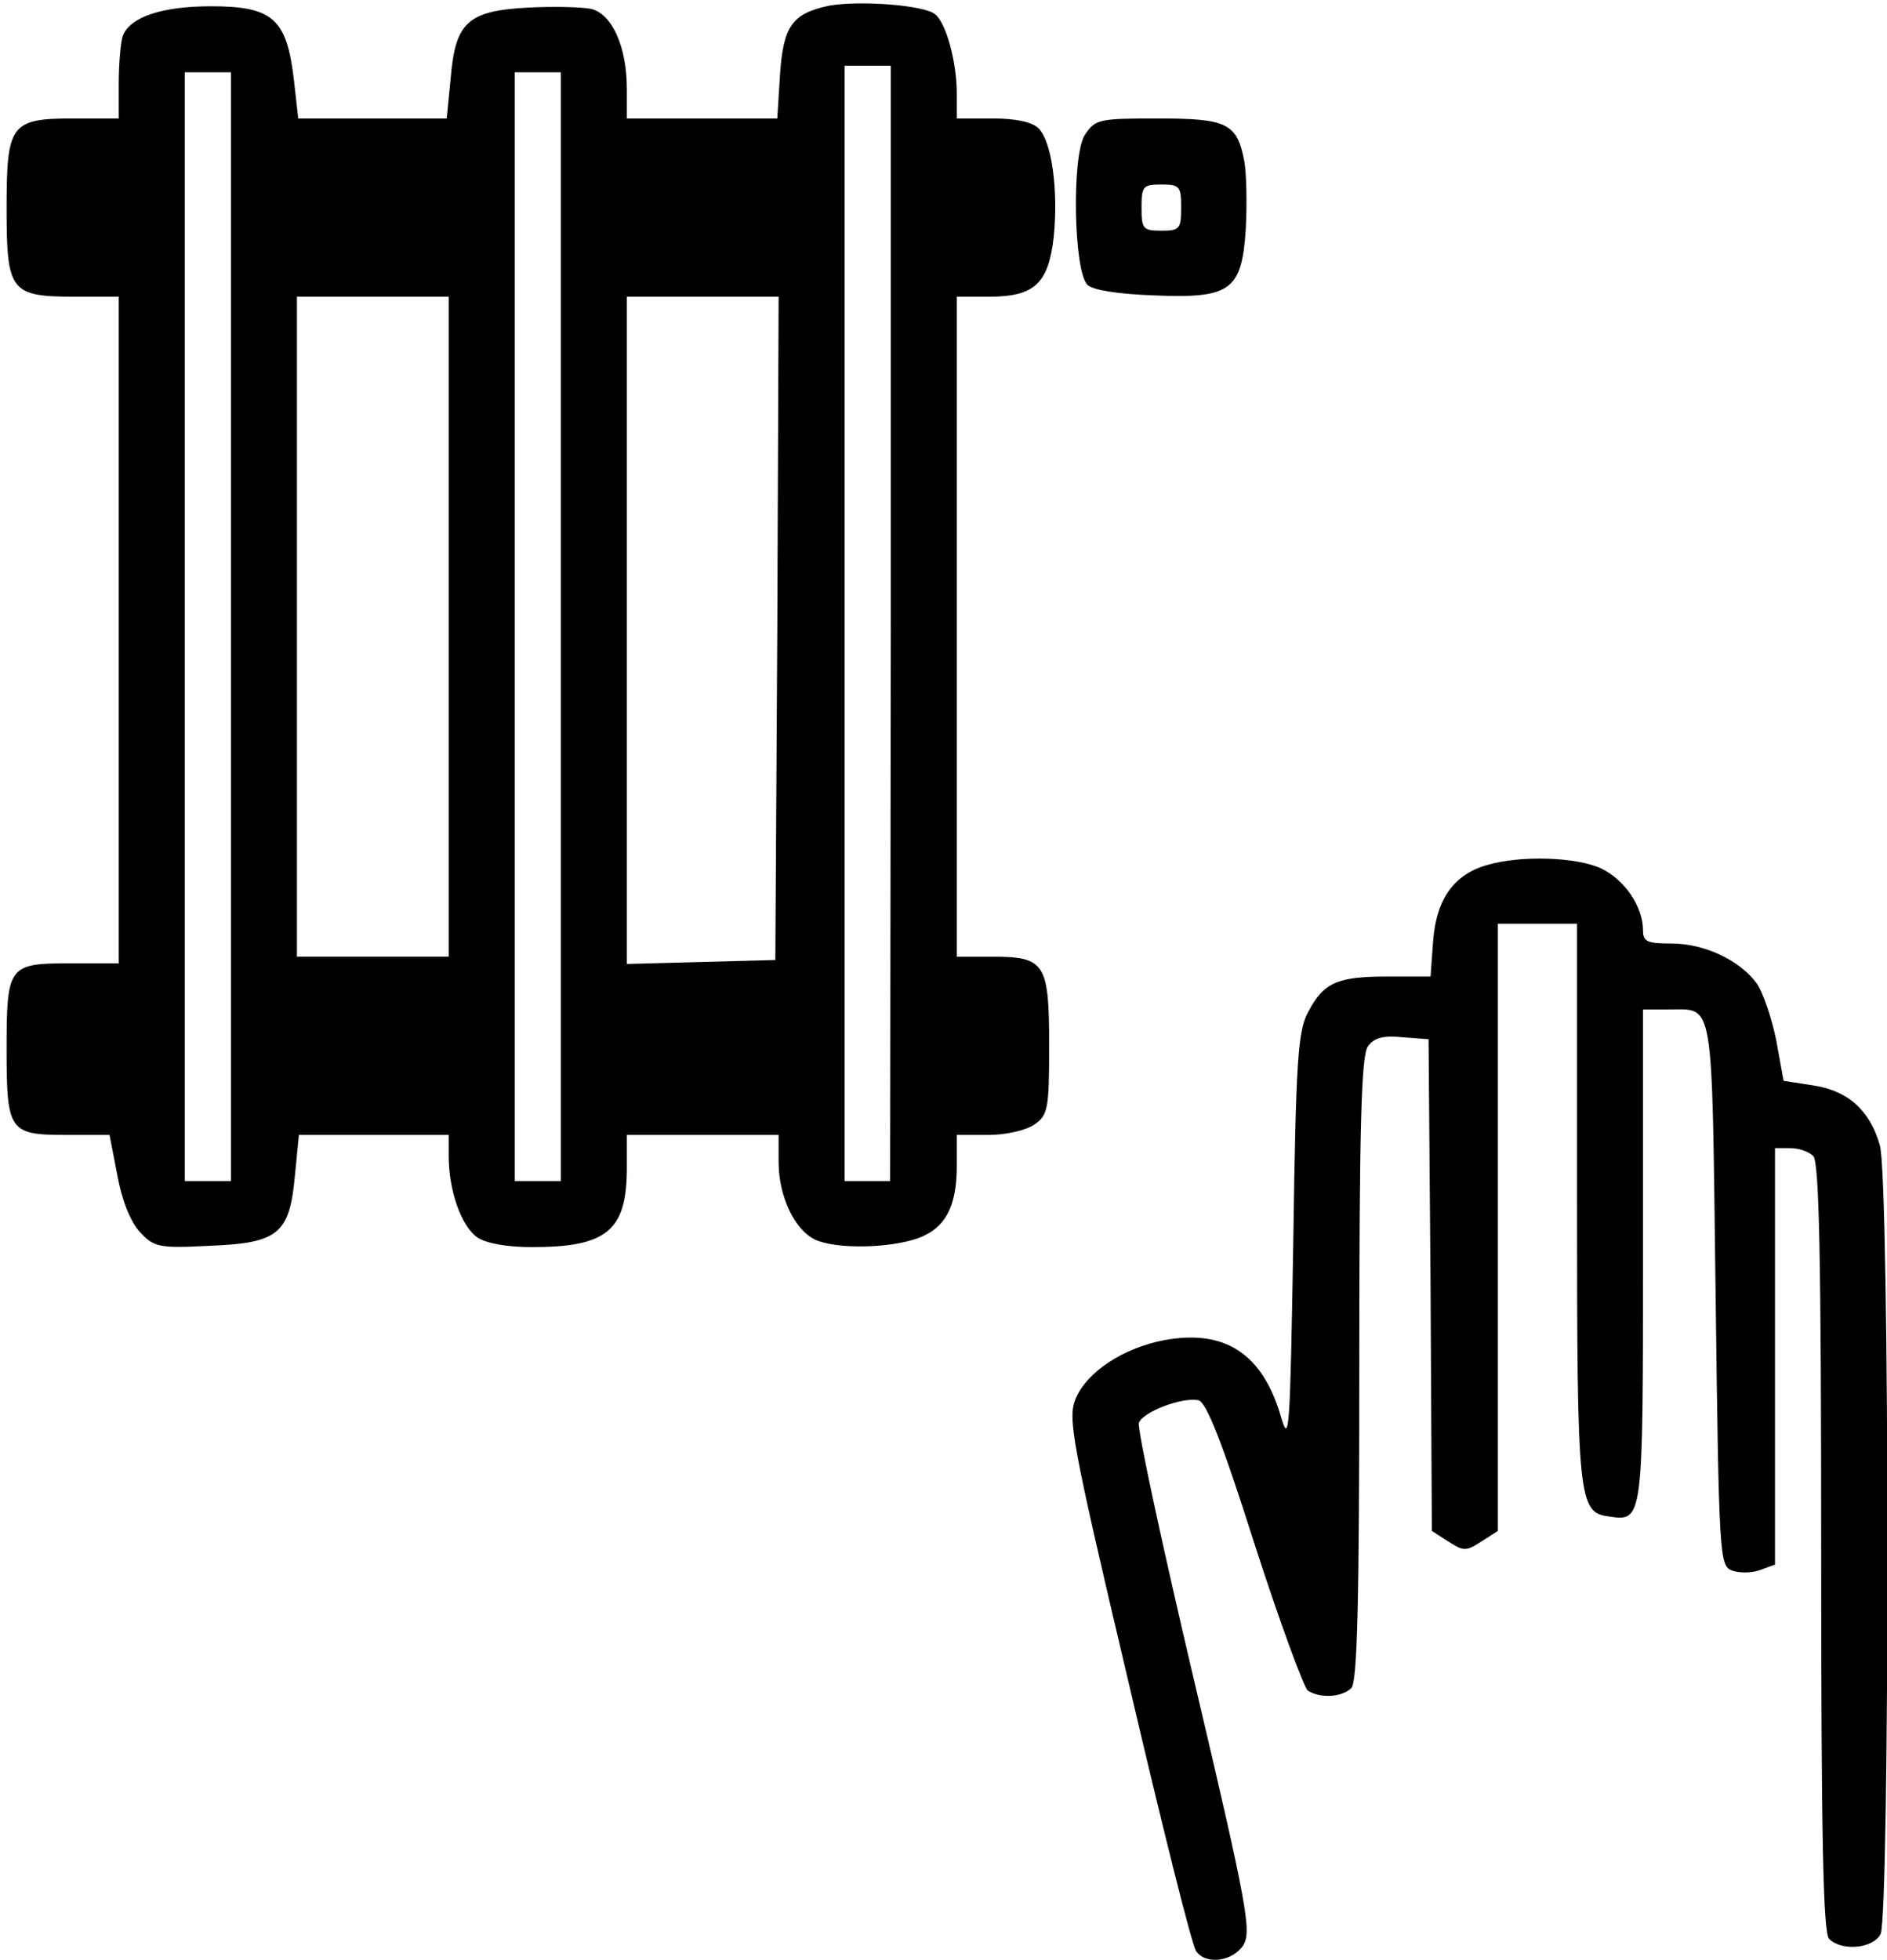
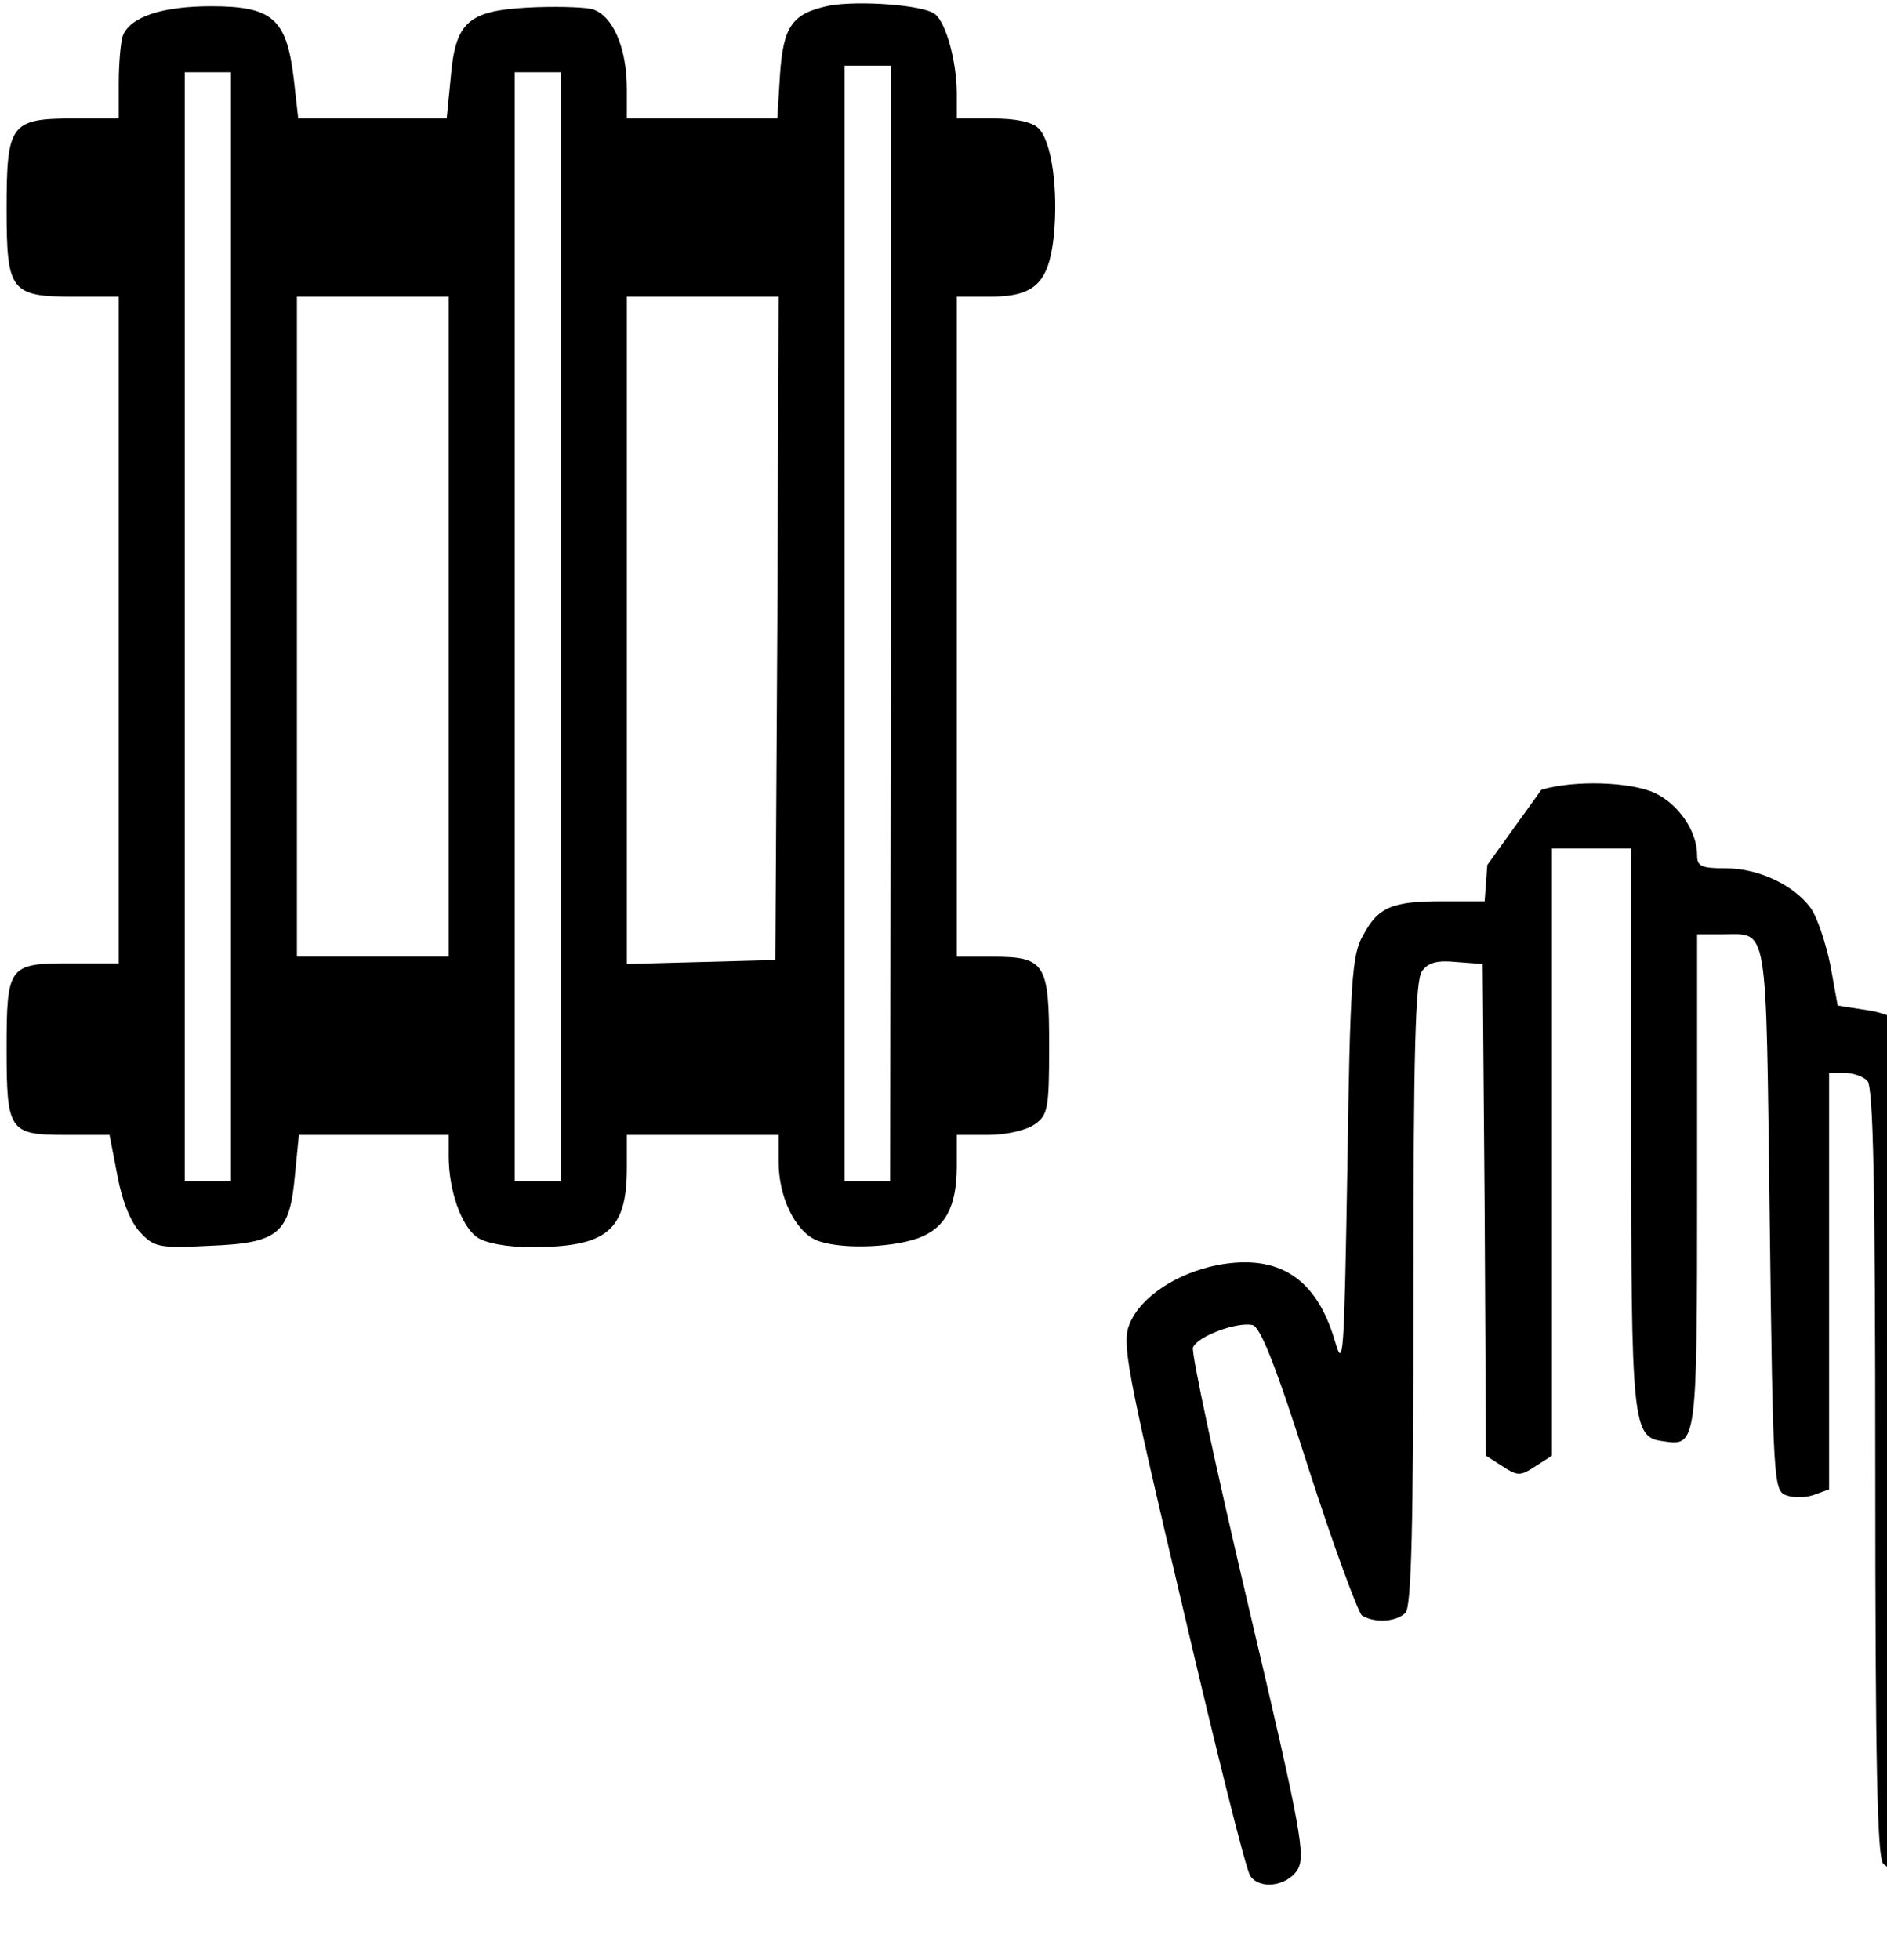
<svg xmlns="http://www.w3.org/2000/svg" version="1.0" width="469pt" height="487pt" viewBox="0 0 469 487" preserveAspectRatio="xMidYMid meet">
  <g transform="translate(0,487) scale(0.164,-0.164)" fill="#000000" stroke="none">
    <path d="M1257 2961 c-57 -12 -70 -31 -75 -106 l-4 -65 -114 0 -114 0 0 45 c0 63 -22 113 -54 121 -15 3 -58 4 -96 2 -91 -5 -110 -22 -117 -107 l-6 -61 -112 0 -113 0 -7 62 c-11 89 -32 108 -125 108 -74 0 -123 -16 -134 -45 -3 -9 -6 -41 -6 -71 l0 -54 -68 0 c-96 0 -102 -8 -102 -137 0 -125 6 -133 103 -133 l67 0 0 -505 0 -505 -75 0 c-92 0 -95 -4 -95 -130 0 -124 4 -130 89 -130 l67 0 12 -62 c7 -38 20 -70 34 -85 21 -23 29 -25 105 -21 105 4 122 18 130 107 l6 61 113 0 114 0 0 -32 c0 -52 19 -106 43 -123 13 -9 44 -15 83 -15 114 0 144 25 144 120 l0 50 115 0 115 0 0 -41 c0 -52 24 -103 56 -118 32 -14 109 -13 154 2 42 15 60 47 60 110 l0 47 48 0 c27 0 57 7 70 16 20 14 22 23 22 119 0 125 -6 135 -86 135 l-54 0 0 500 0 500 49 0 c69 0 90 20 98 91 7 71 -3 144 -23 164 -10 10 -35 15 -70 15 l-54 0 0 38 c0 47 -16 107 -33 120 -17 14 -115 21 -160 13z m93 -936 l-1 -845 -34 0 -35 0 0 845 0 845 35 0 35 0 0 -845z m-1000 -5 l0 -840 -35 0 -35 0 0 840 0 840 35 0 35 0 0 -840z m500 0 l0 -840 -35 0 -35 0 0 840 0 840 35 0 35 0 0 -840z m-170 0 l0 -500 -115 0 -115 0 0 500 0 500 115 0 115 0 0 -500z m498 -2 l-3 -503 -112 -3 -113 -3 0 506 0 505 115 0 115 0 -2 -502z" />
-     <path d="M1644 2765 c-20 -31 -17 -206 4 -227 8 -8 46 -14 100 -16 117 -5 134 7 140 101 2 37 1 82 -2 101 -11 59 -26 66 -131 66 -90 0 -95 -1 -111 -25z m146 -110 c0 -32 -2 -35 -30 -35 -28 0 -30 3 -30 35 0 32 2 35 30 35 28 0 30 -3 30 -35z" />
-     <path d="M2254 1659 c-50 -14 -77 -51 -82 -114 l-4 -55 -65 0 c-76 0 -97 -9 -120 -53 -16 -28 -19 -71 -23 -347 -5 -292 -6 -311 -19 -266 -28 95 -85 132 -177 115 -62 -12 -117 -48 -134 -89 -12 -29 -6 -64 80 -428 51 -218 97 -403 103 -409 15 -21 55 -15 71 9 13 21 7 57 -74 400 -49 208 -87 384 -84 392 7 17 66 39 90 34 12 -2 36 -63 85 -217 38 -118 75 -218 81 -223 19 -12 52 -10 66 4 9 9 12 130 12 483 0 369 3 475 13 489 9 13 23 17 52 14 l40 -3 3 -372 2 -373 25 -16 c23 -15 27 -15 50 0 l25 16 0 460 0 460 60 0 60 0 0 -422 c0 -451 2 -470 48 -476 52 -8 52 -8 52 394 l0 374 38 0 c71 0 66 25 72 -431 5 -400 6 -412 25 -419 11 -4 30 -4 43 1 l22 8 0 316 0 315 23 0 c13 0 28 -5 35 -12 9 -9 12 -154 12 -593 0 -439 3 -584 12 -593 19 -19 66 -15 78 7 14 28 14 1142 -1 1195 -15 53 -48 83 -101 91 l-45 7 -11 61 c-7 34 -20 73 -30 87 -26 35 -79 60 -129 60 -37 0 -43 3 -43 20 0 36 -28 77 -64 94 -37 17 -121 20 -172 5z" />
+     <path d="M2254 1659 l-4 -55 -65 0 c-76 0 -97 -9 -120 -53 -16 -28 -19 -71 -23 -347 -5 -292 -6 -311 -19 -266 -28 95 -85 132 -177 115 -62 -12 -117 -48 -134 -89 -12 -29 -6 -64 80 -428 51 -218 97 -403 103 -409 15 -21 55 -15 71 9 13 21 7 57 -74 400 -49 208 -87 384 -84 392 7 17 66 39 90 34 12 -2 36 -63 85 -217 38 -118 75 -218 81 -223 19 -12 52 -10 66 4 9 9 12 130 12 483 0 369 3 475 13 489 9 13 23 17 52 14 l40 -3 3 -372 2 -373 25 -16 c23 -15 27 -15 50 0 l25 16 0 460 0 460 60 0 60 0 0 -422 c0 -451 2 -470 48 -476 52 -8 52 -8 52 394 l0 374 38 0 c71 0 66 25 72 -431 5 -400 6 -412 25 -419 11 -4 30 -4 43 1 l22 8 0 316 0 315 23 0 c13 0 28 -5 35 -12 9 -9 12 -154 12 -593 0 -439 3 -584 12 -593 19 -19 66 -15 78 7 14 28 14 1142 -1 1195 -15 53 -48 83 -101 91 l-45 7 -11 61 c-7 34 -20 73 -30 87 -26 35 -79 60 -129 60 -37 0 -43 3 -43 20 0 36 -28 77 -64 94 -37 17 -121 20 -172 5z" />
  </g>
</svg>